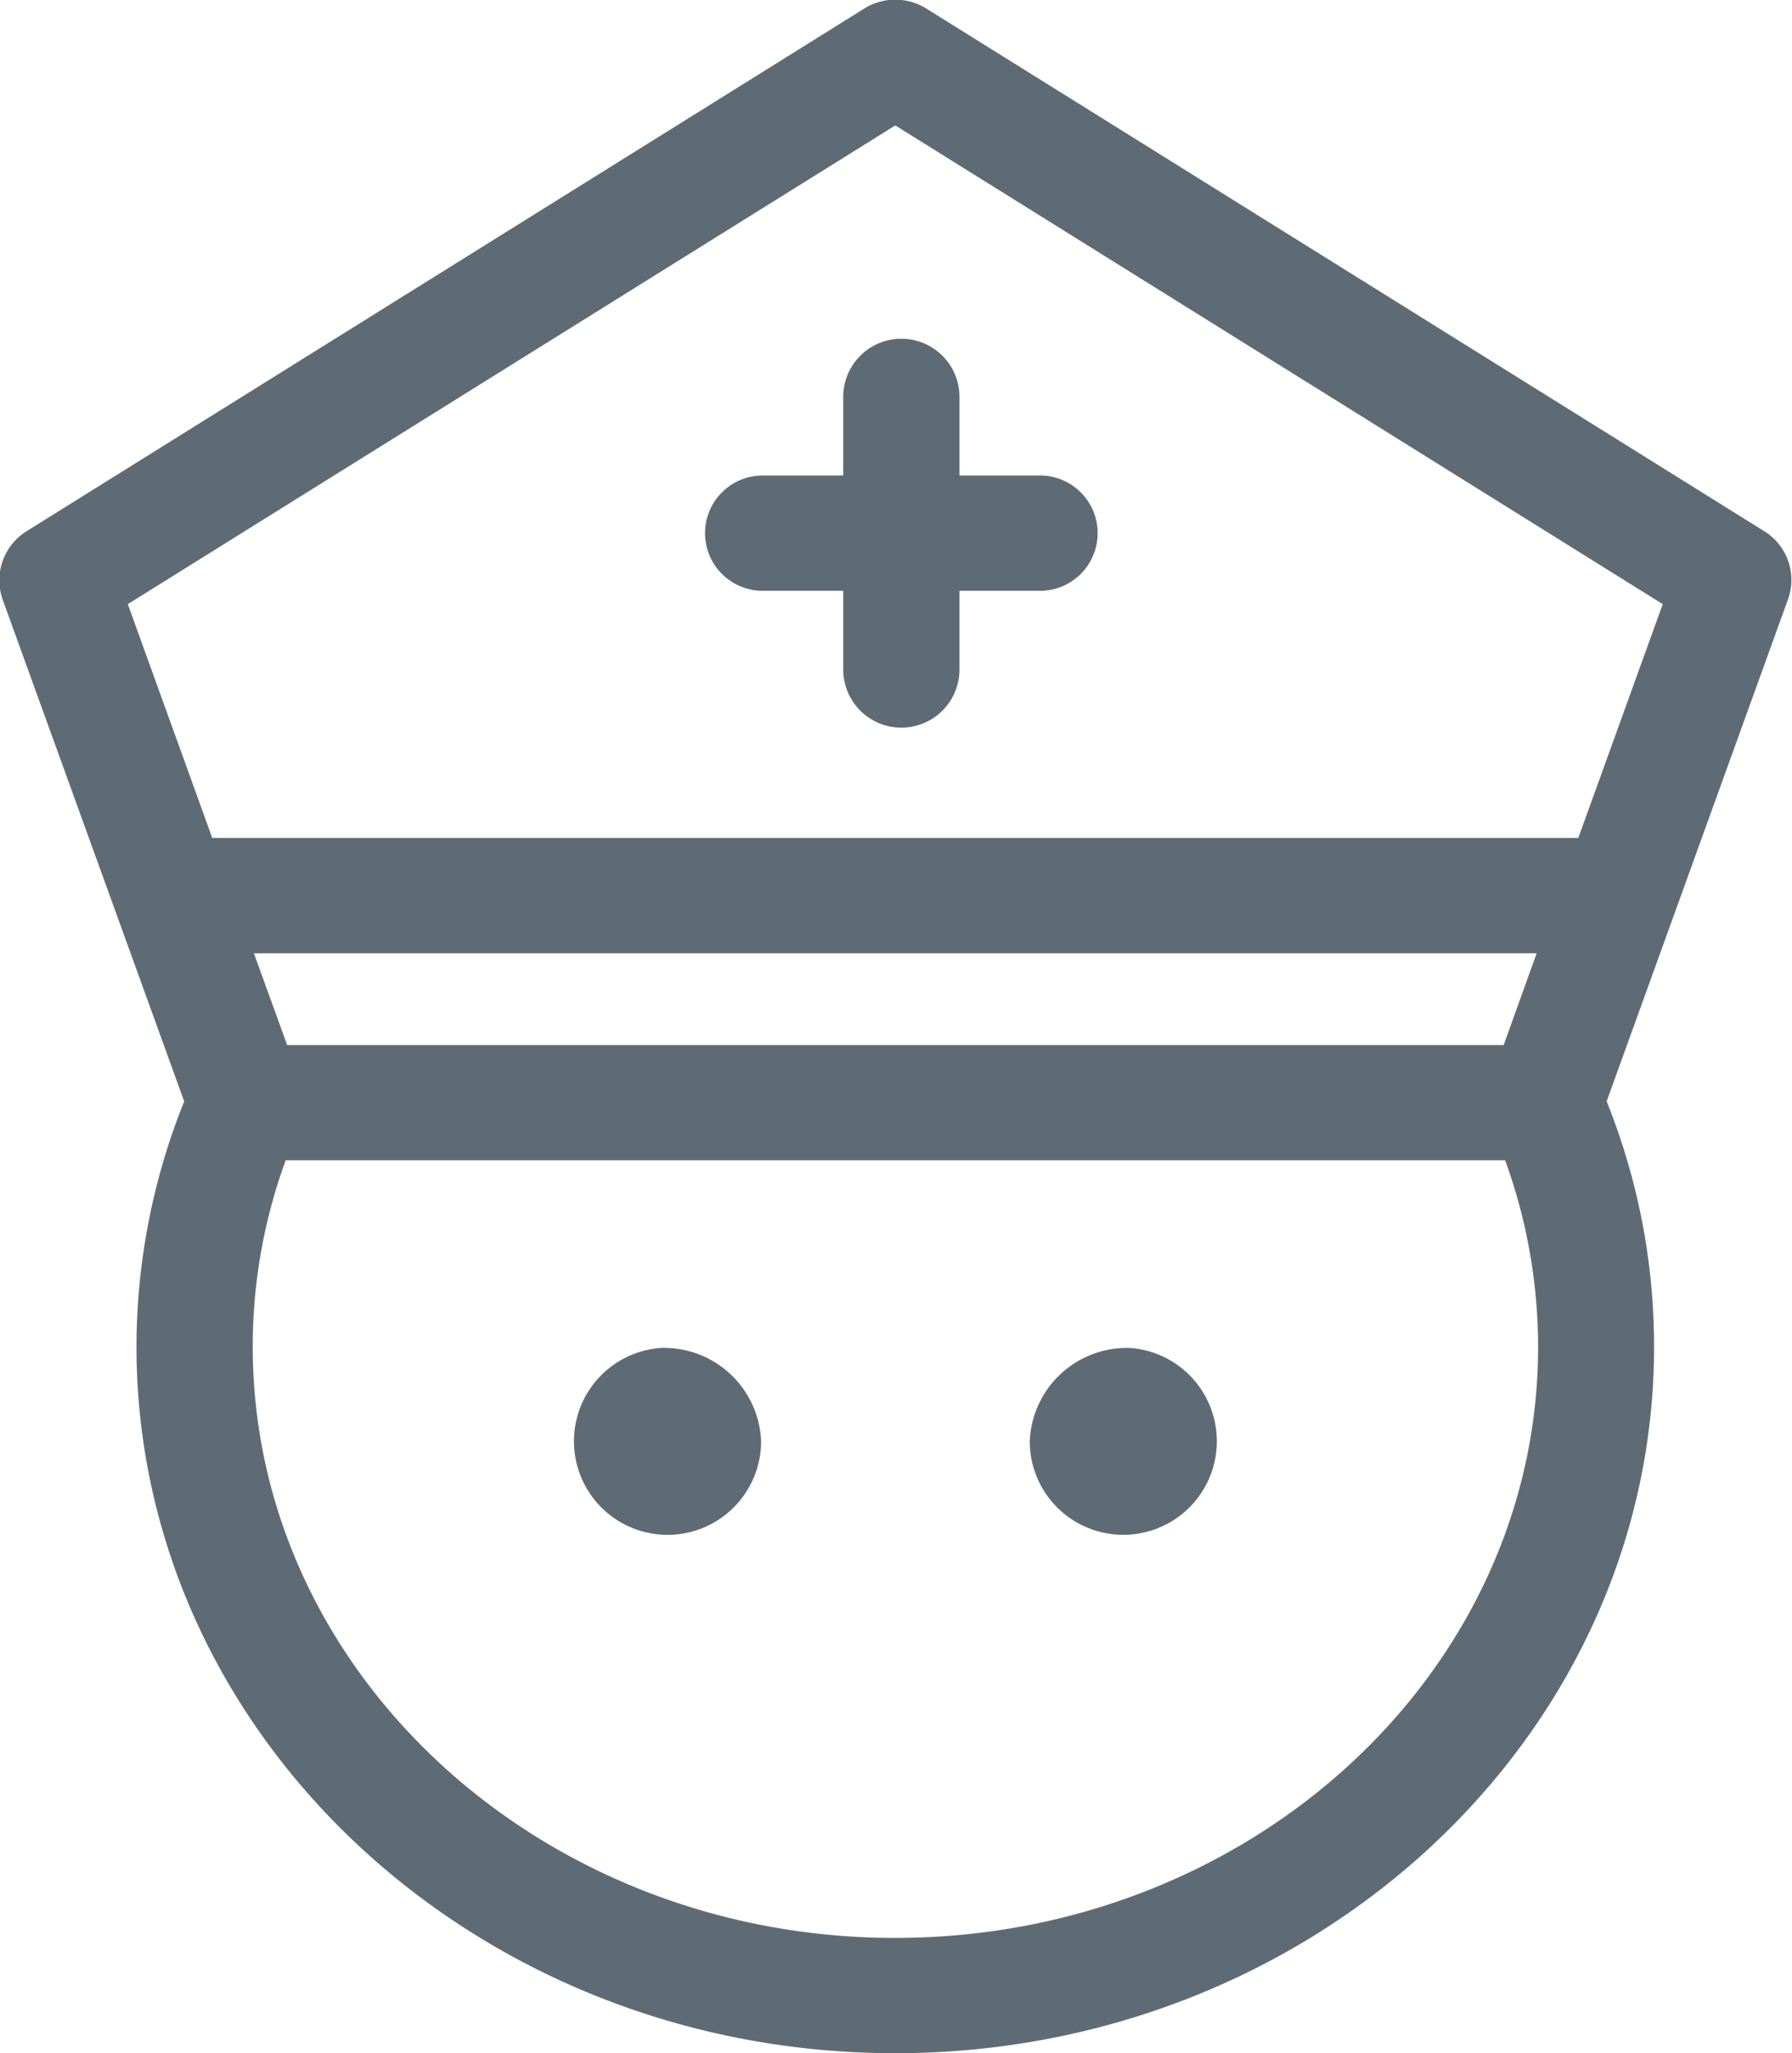
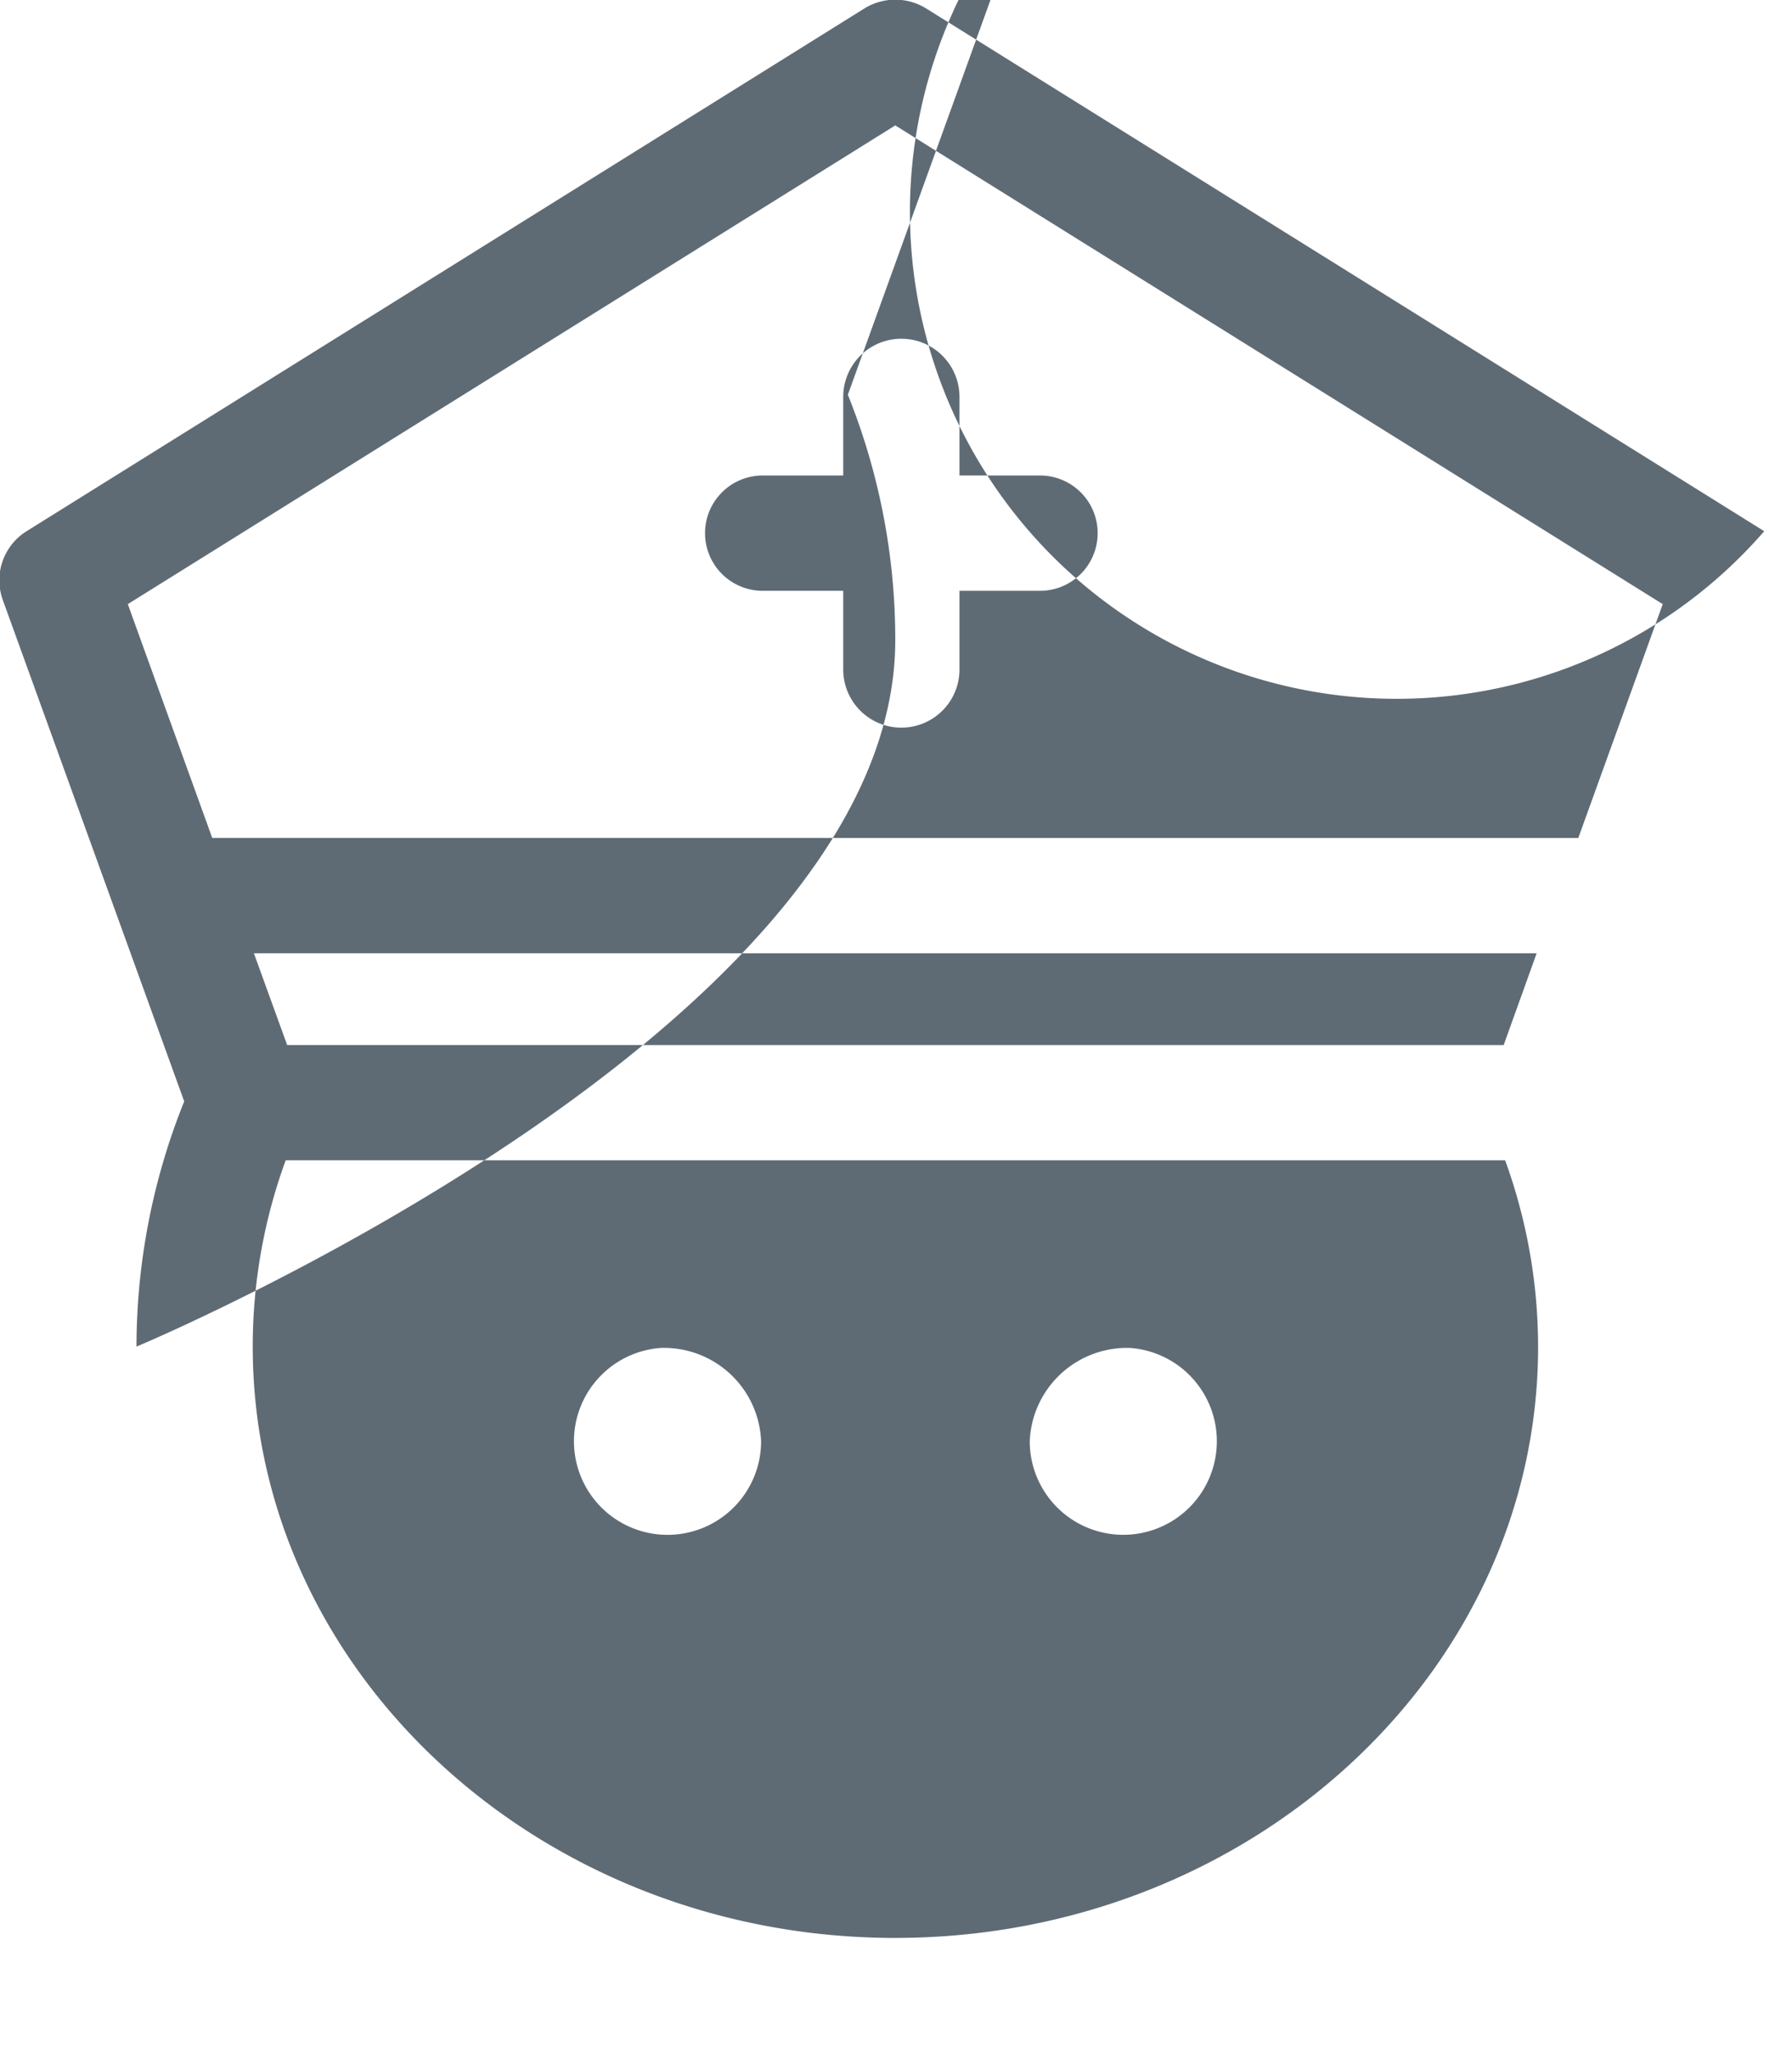
<svg xmlns="http://www.w3.org/2000/svg" width="61.97" height="71" viewBox="0 0 61.97 71">
  <defs>
    <style>
      .cls-1 {
        fill: #5f6b74;
        fill-rule: evenodd;
      }
    </style>
  </defs>
-   <path id="zdravotni_personal.svg" class="cls-1" d="M1699.12,199.613a3.235,3.235,0,1,1-3.48,3.226A3.364,3.364,0,0,1,1699.12,199.613Zm-16.26,0a3.236,3.236,0,1,0,3.49,3.224A3.36,3.36,0,0,0,1682.86,199.613Zm38.18-28.244-28.98-18.075a2.028,2.028,0,0,0-2.14,0l-28.97,18.075a2,2,0,0,0-.83,2.36l6.28,17.357a22.754,22.754,0,0,0-1.65,8.48c0,13.472,11.77,24.434,26.24,24.434s26.24-10.962,26.24-24.435a22.7,22.7,0,0,0-1.64-8.48l6.27-17.356A1.98,1.98,0,0,0,1721.04,171.369Zm-30.05-14.032,26.54,16.554-2.92,8.086h-47.24l-2.92-8.086Zm21.04,31.8h-42.07l-1.15-3.173h44.36Zm-21.04,30.877c-12.25,0-22.22-9.173-22.22-20.448a18.724,18.724,0,0,1,1.14-6.443h42.17a18.946,18.946,0,0,1,1.14,6.443C1713.22,210.84,1703.25,220.013,1690.99,220.013Zm-4.54-46.583h2.74v2.721a2.01,2.01,0,0,0,4.02,0V173.43h2.74a1.994,1.994,0,1,0,0-3.987h-2.74v-2.719a2.01,2.01,0,0,0-4.02,0v2.719h-2.74A1.994,1.994,0,1,0,1686.45,173.43Z" transform="translate(-1660.03 -153)" />
+   <path id="zdravotni_personal.svg" class="cls-1" d="M1699.12,199.613a3.235,3.235,0,1,1-3.48,3.226A3.364,3.364,0,0,1,1699.12,199.613Zm-16.26,0a3.236,3.236,0,1,0,3.49,3.224A3.36,3.36,0,0,0,1682.86,199.613Zm38.18-28.244-28.98-18.075a2.028,2.028,0,0,0-2.14,0l-28.97,18.075a2,2,0,0,0-.83,2.36l6.28,17.357a22.754,22.754,0,0,0-1.65,8.48s26.24-10.962,26.24-24.435a22.7,22.7,0,0,0-1.64-8.48l6.27-17.356A1.98,1.98,0,0,0,1721.04,171.369Zm-30.05-14.032,26.54,16.554-2.92,8.086h-47.24l-2.92-8.086Zm21.04,31.8h-42.07l-1.15-3.173h44.36Zm-21.04,30.877c-12.25,0-22.22-9.173-22.22-20.448a18.724,18.724,0,0,1,1.14-6.443h42.17a18.946,18.946,0,0,1,1.14,6.443C1713.22,210.84,1703.25,220.013,1690.99,220.013Zm-4.54-46.583h2.74v2.721a2.01,2.01,0,0,0,4.02,0V173.43h2.74a1.994,1.994,0,1,0,0-3.987h-2.74v-2.719a2.01,2.01,0,0,0-4.02,0v2.719h-2.74A1.994,1.994,0,1,0,1686.45,173.43Z" transform="translate(-1660.03 -153)" />
</svg>